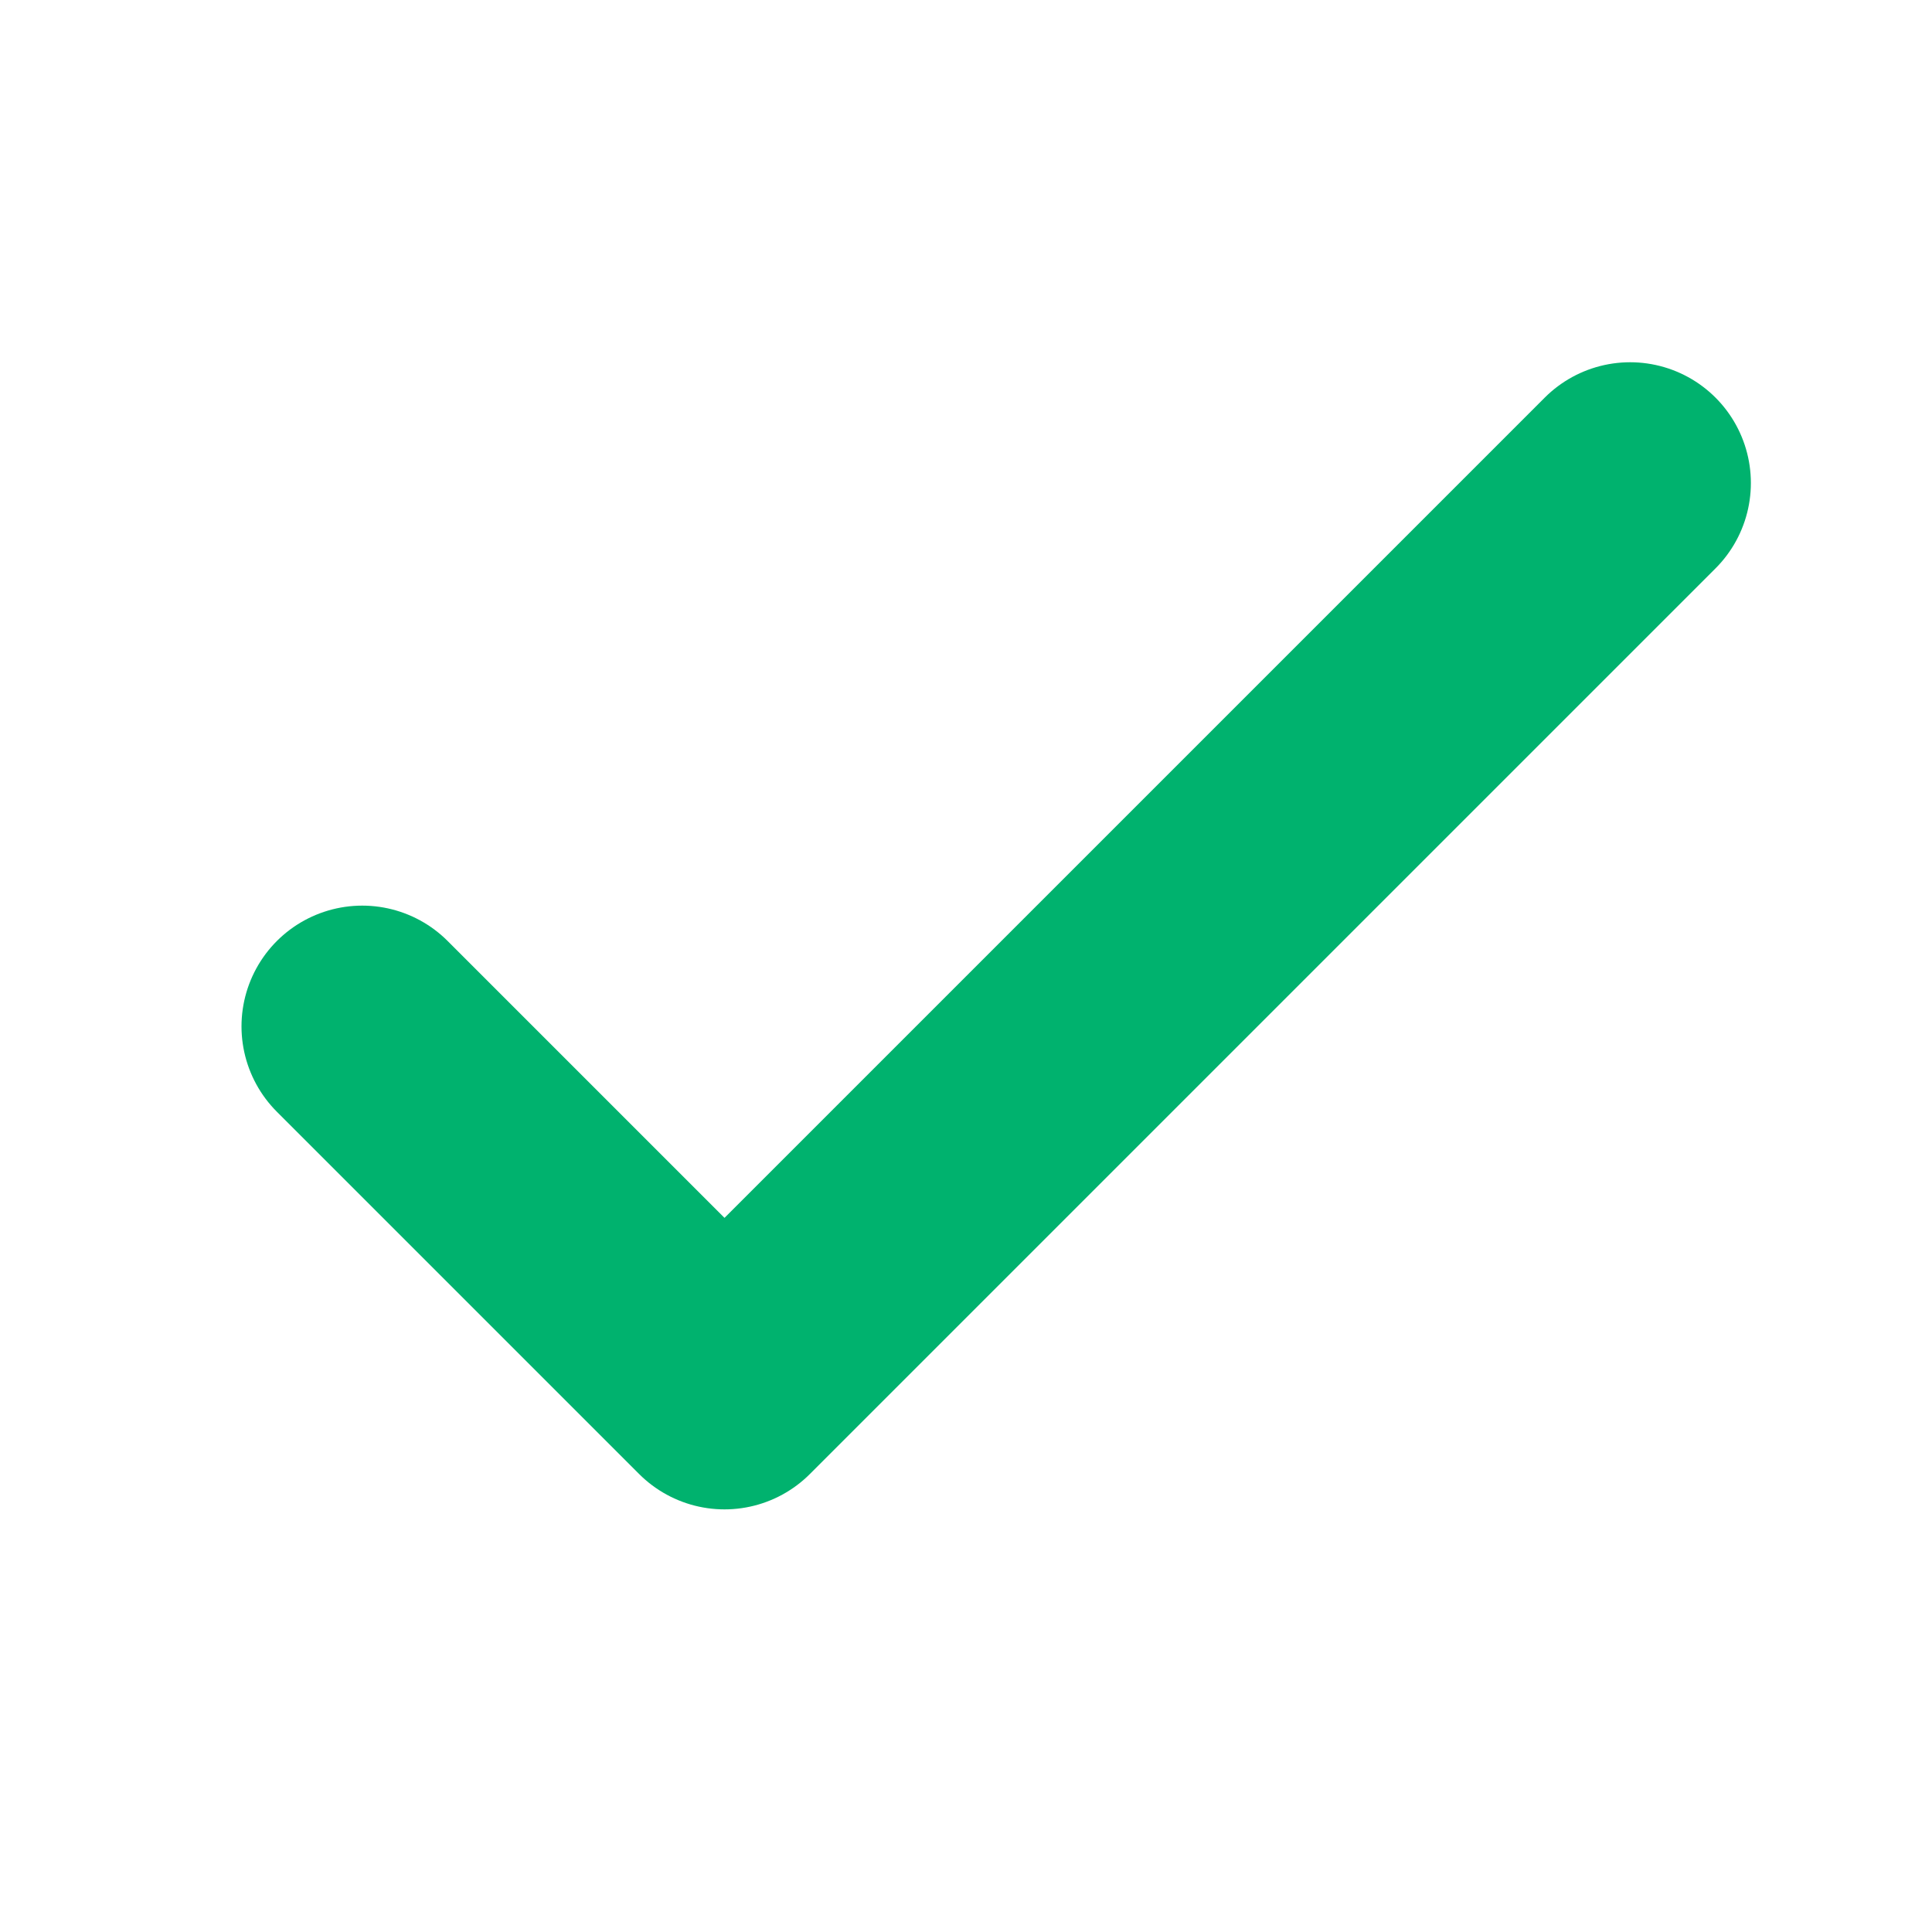
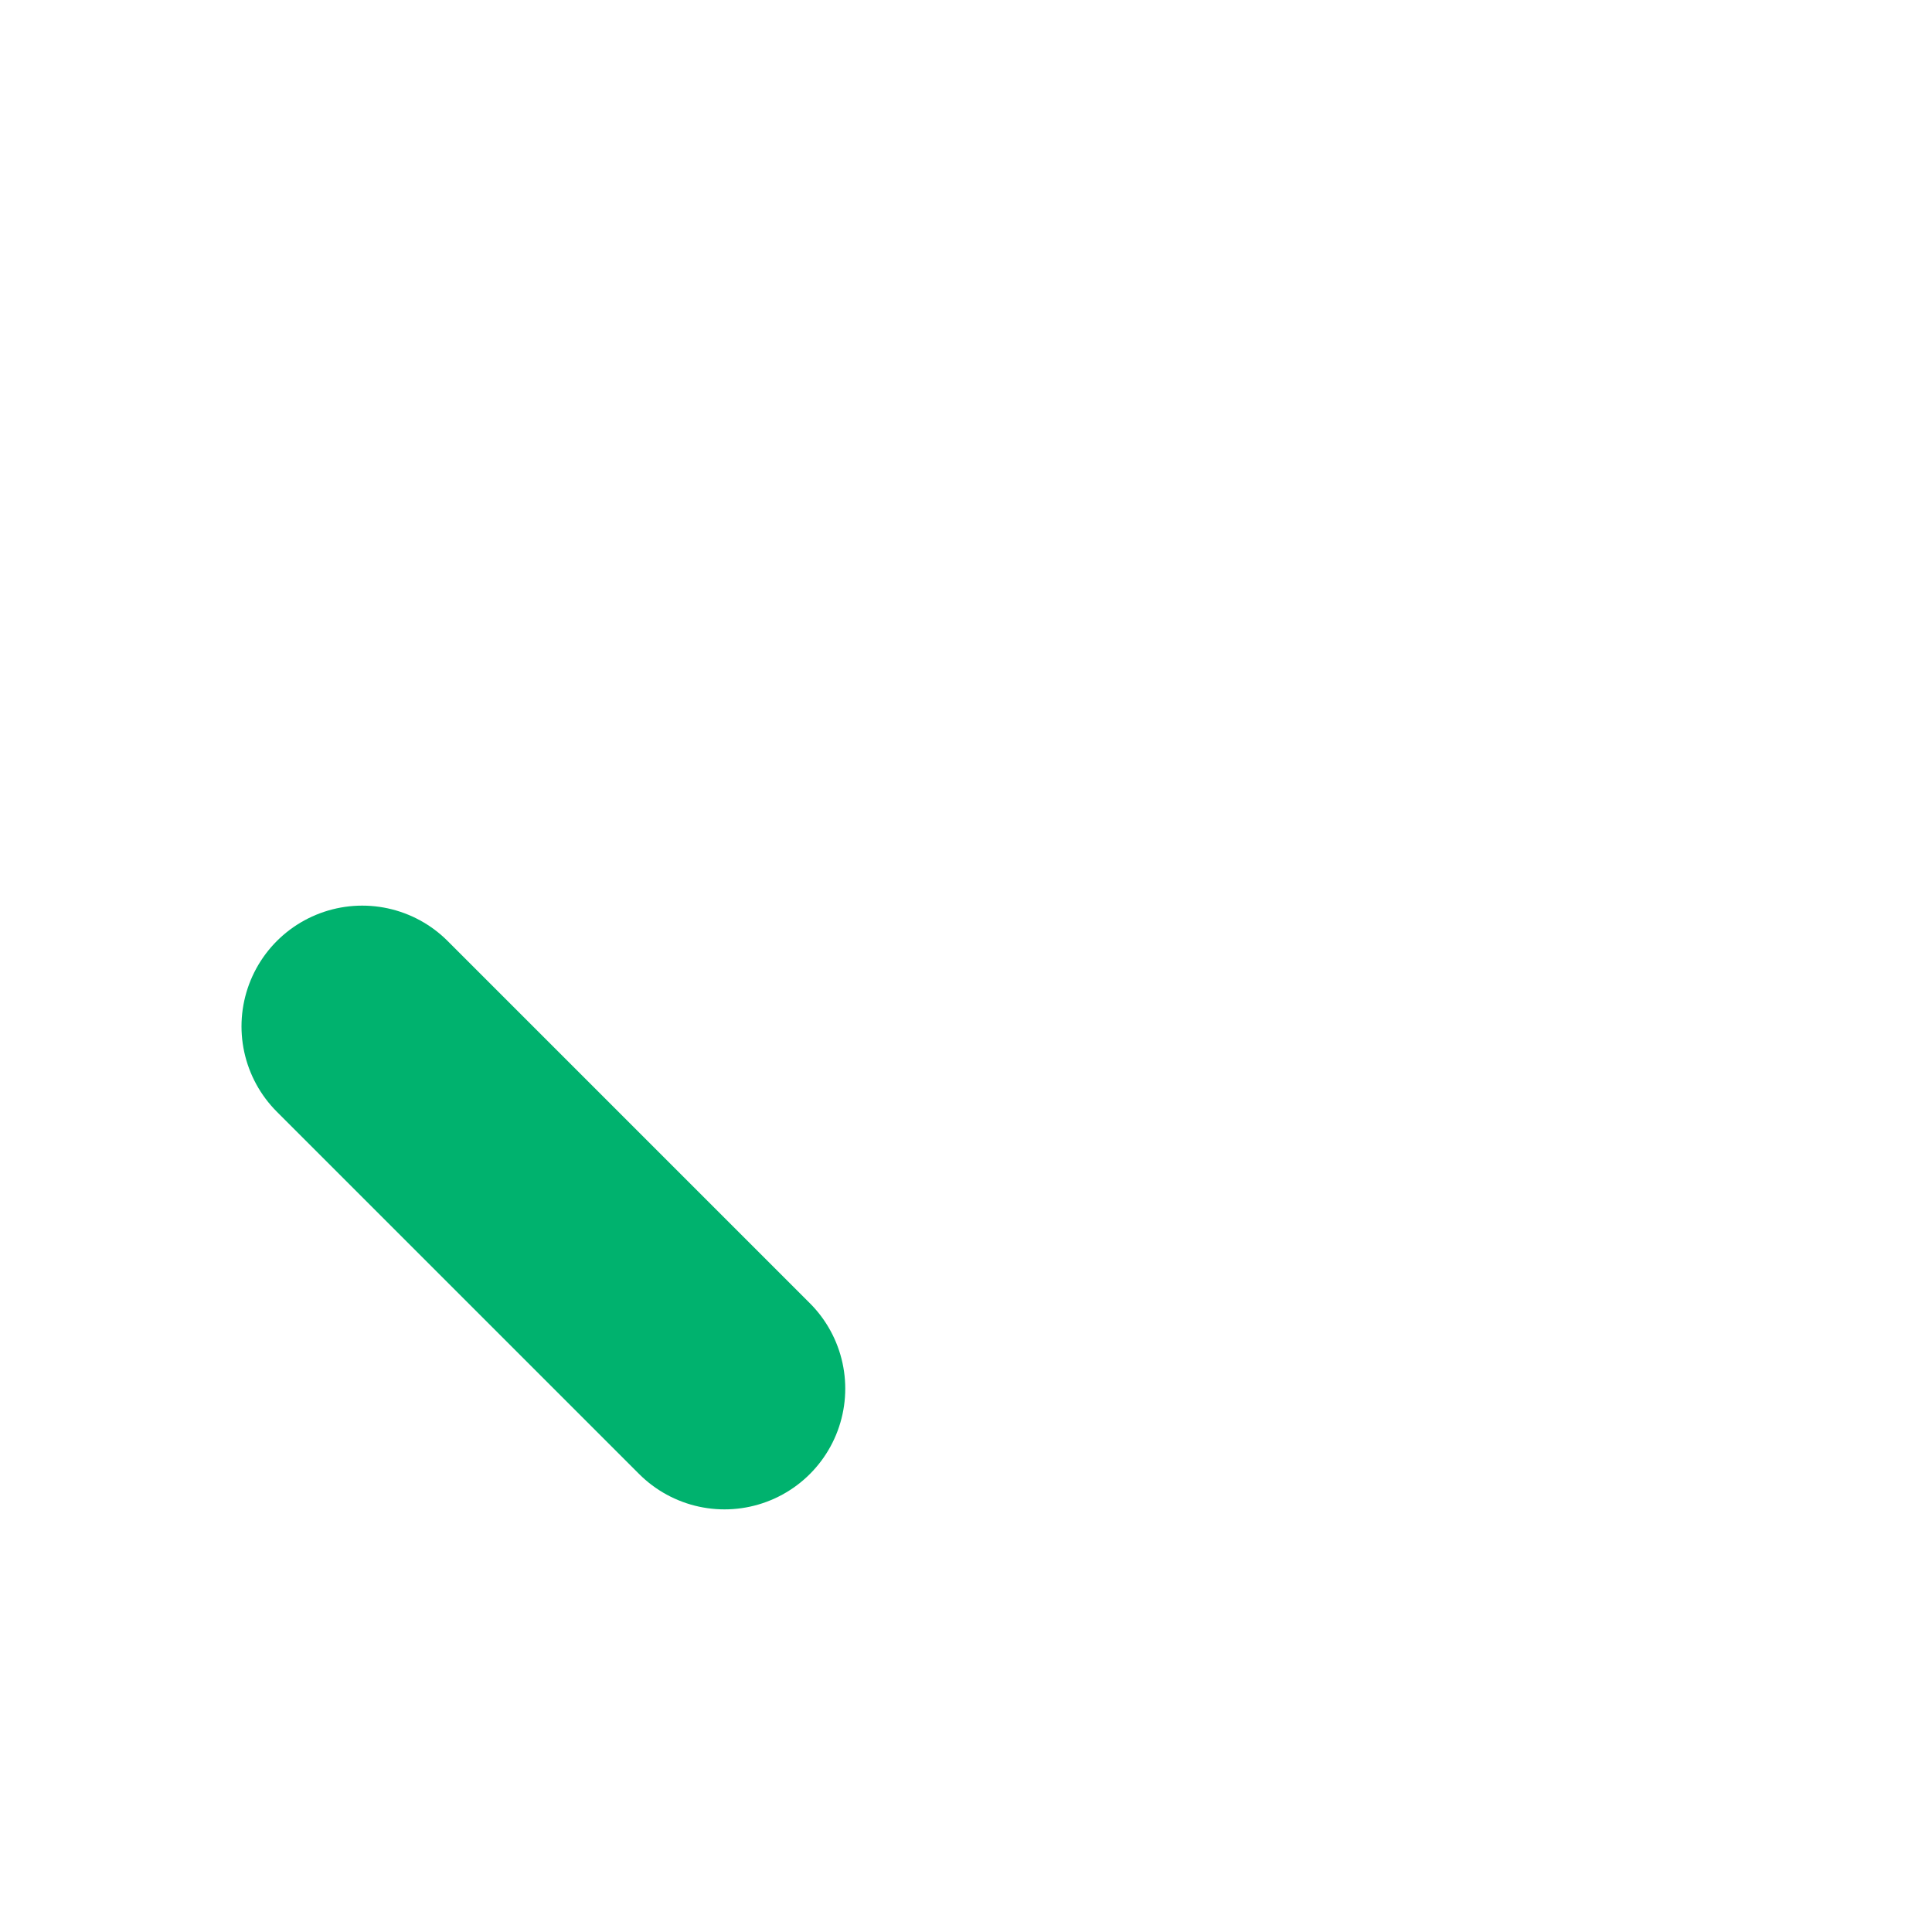
<svg xmlns="http://www.w3.org/2000/svg" width="16" height="16" viewBox="0 0 16 16" fill="none">
-   <path d="M3 8.5L6 11.5L13.5 4" stroke="#00B26E" stroke-width="2" stroke-linecap="round" stroke-linejoin="round" />
+   <path d="M3 8.5L6 11.5" stroke="#00B26E" stroke-width="2" stroke-linecap="round" stroke-linejoin="round" />
</svg>